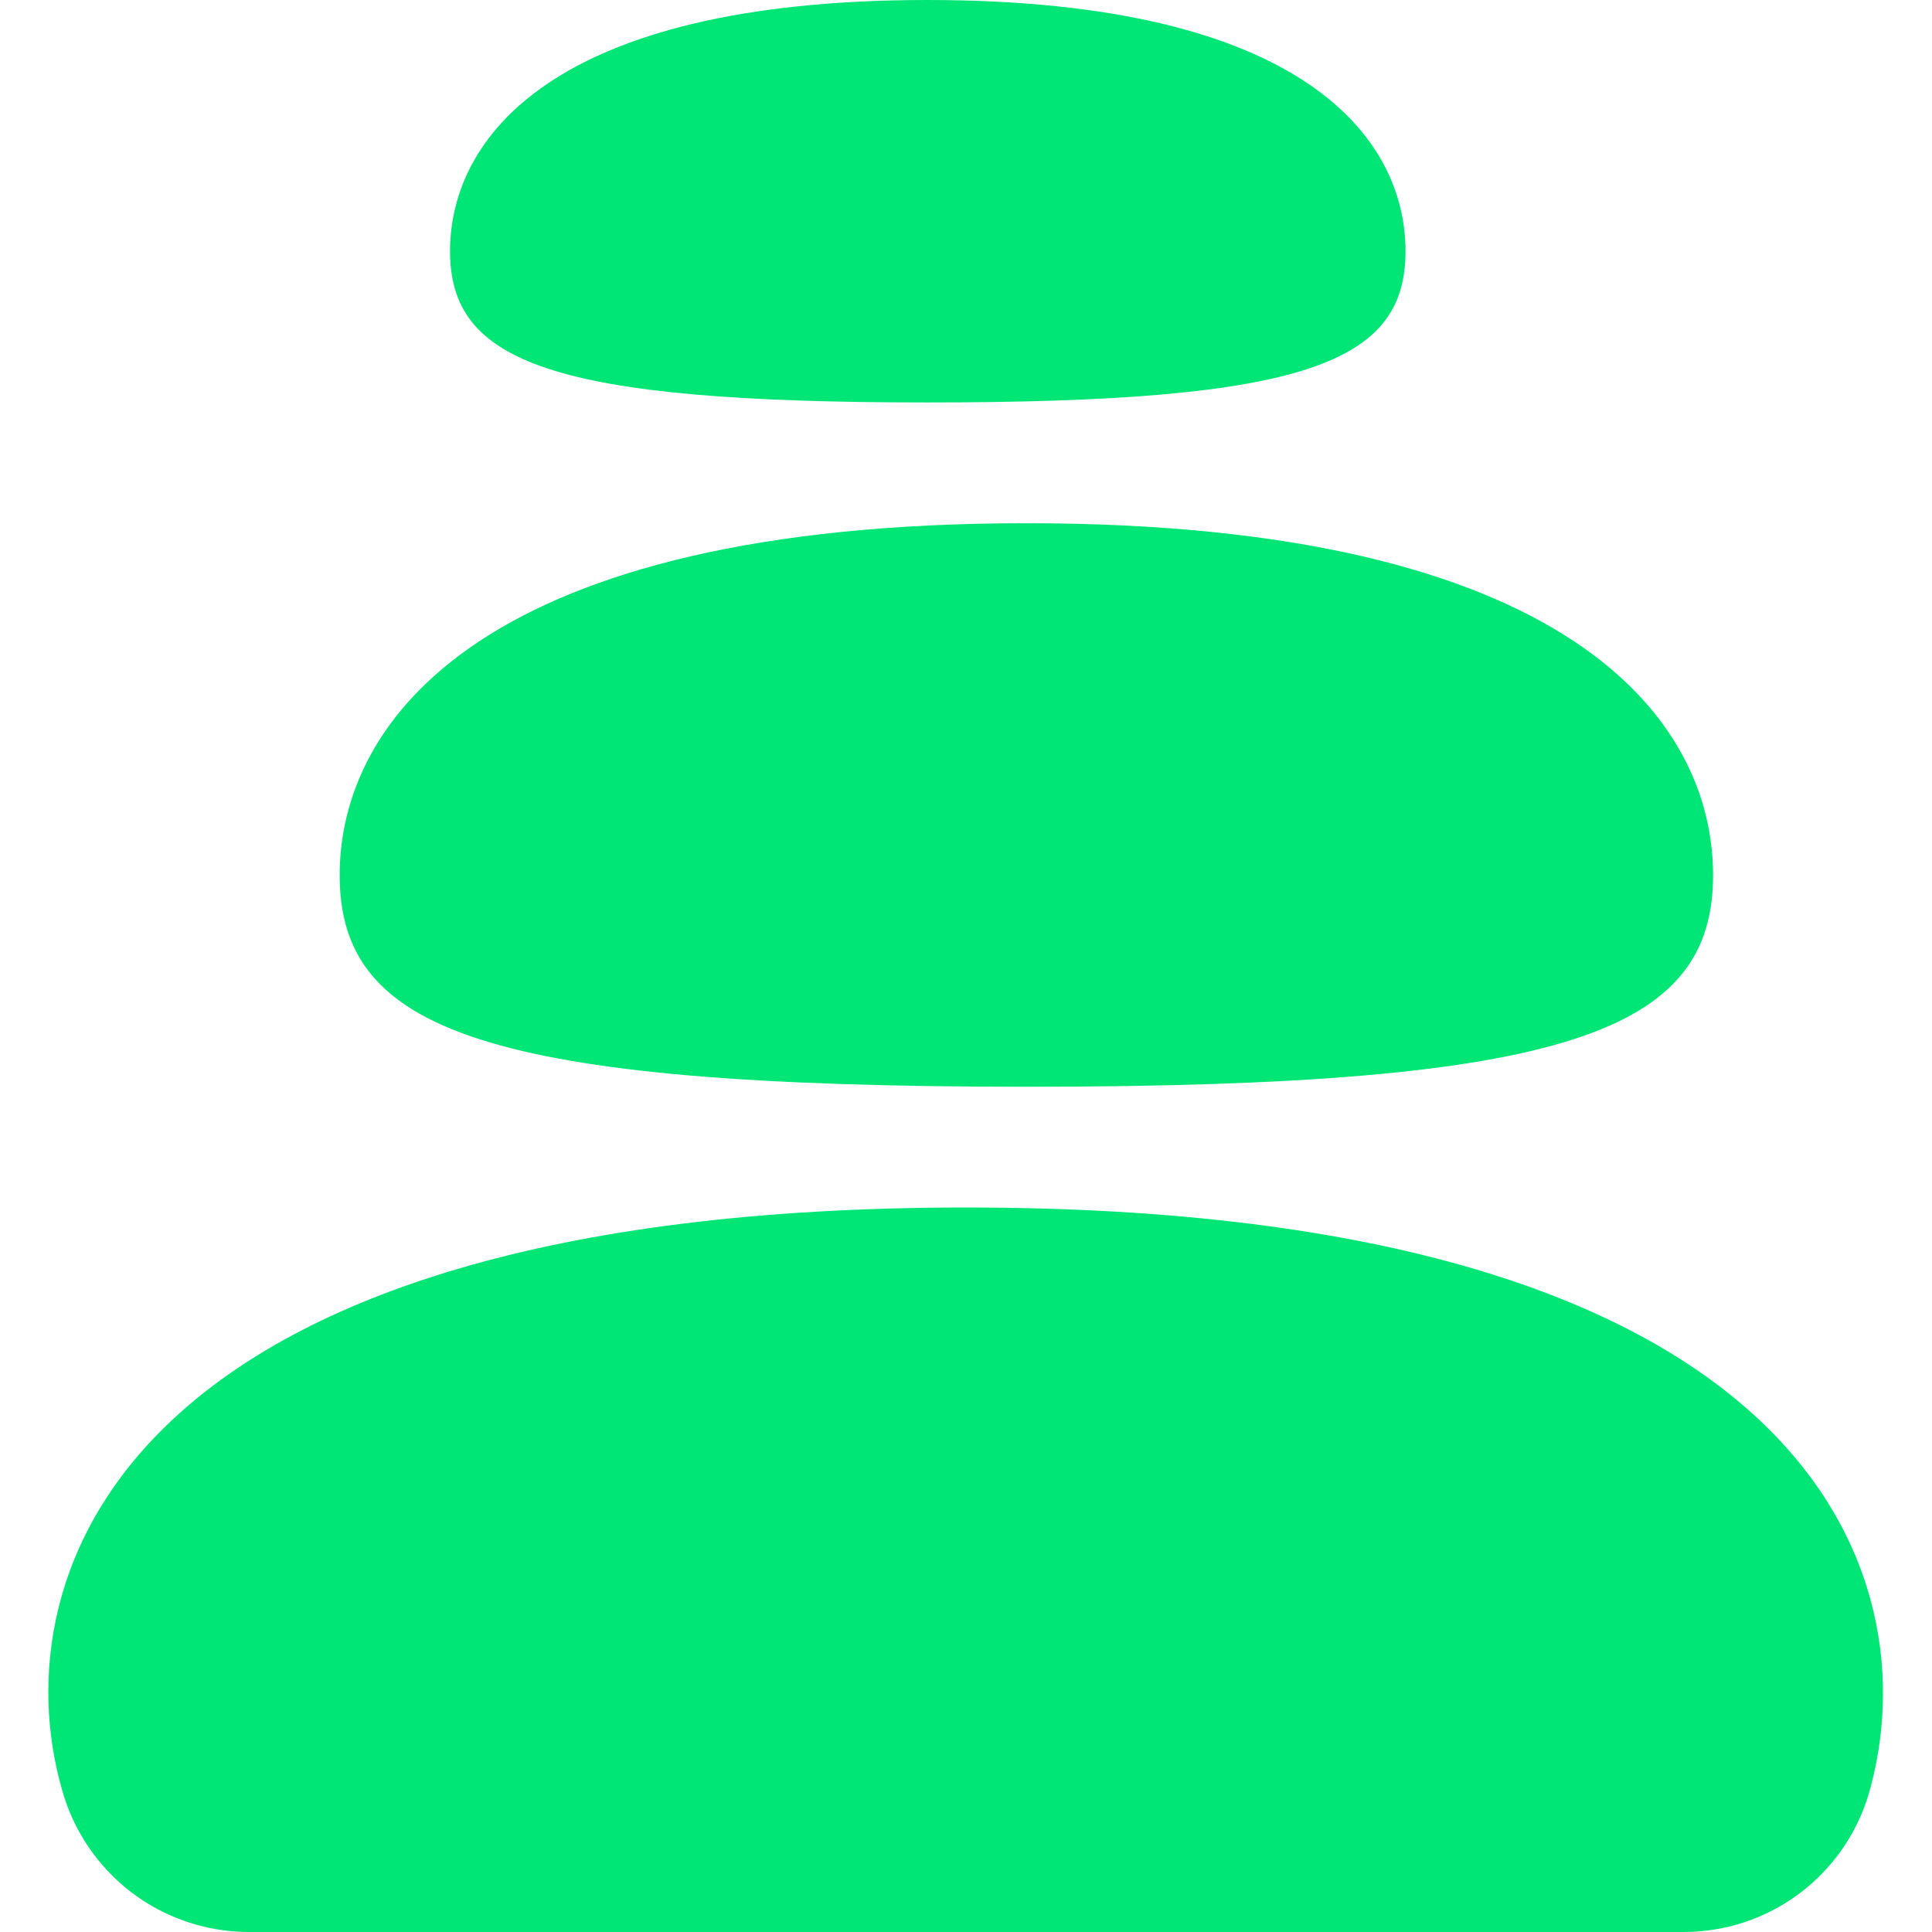
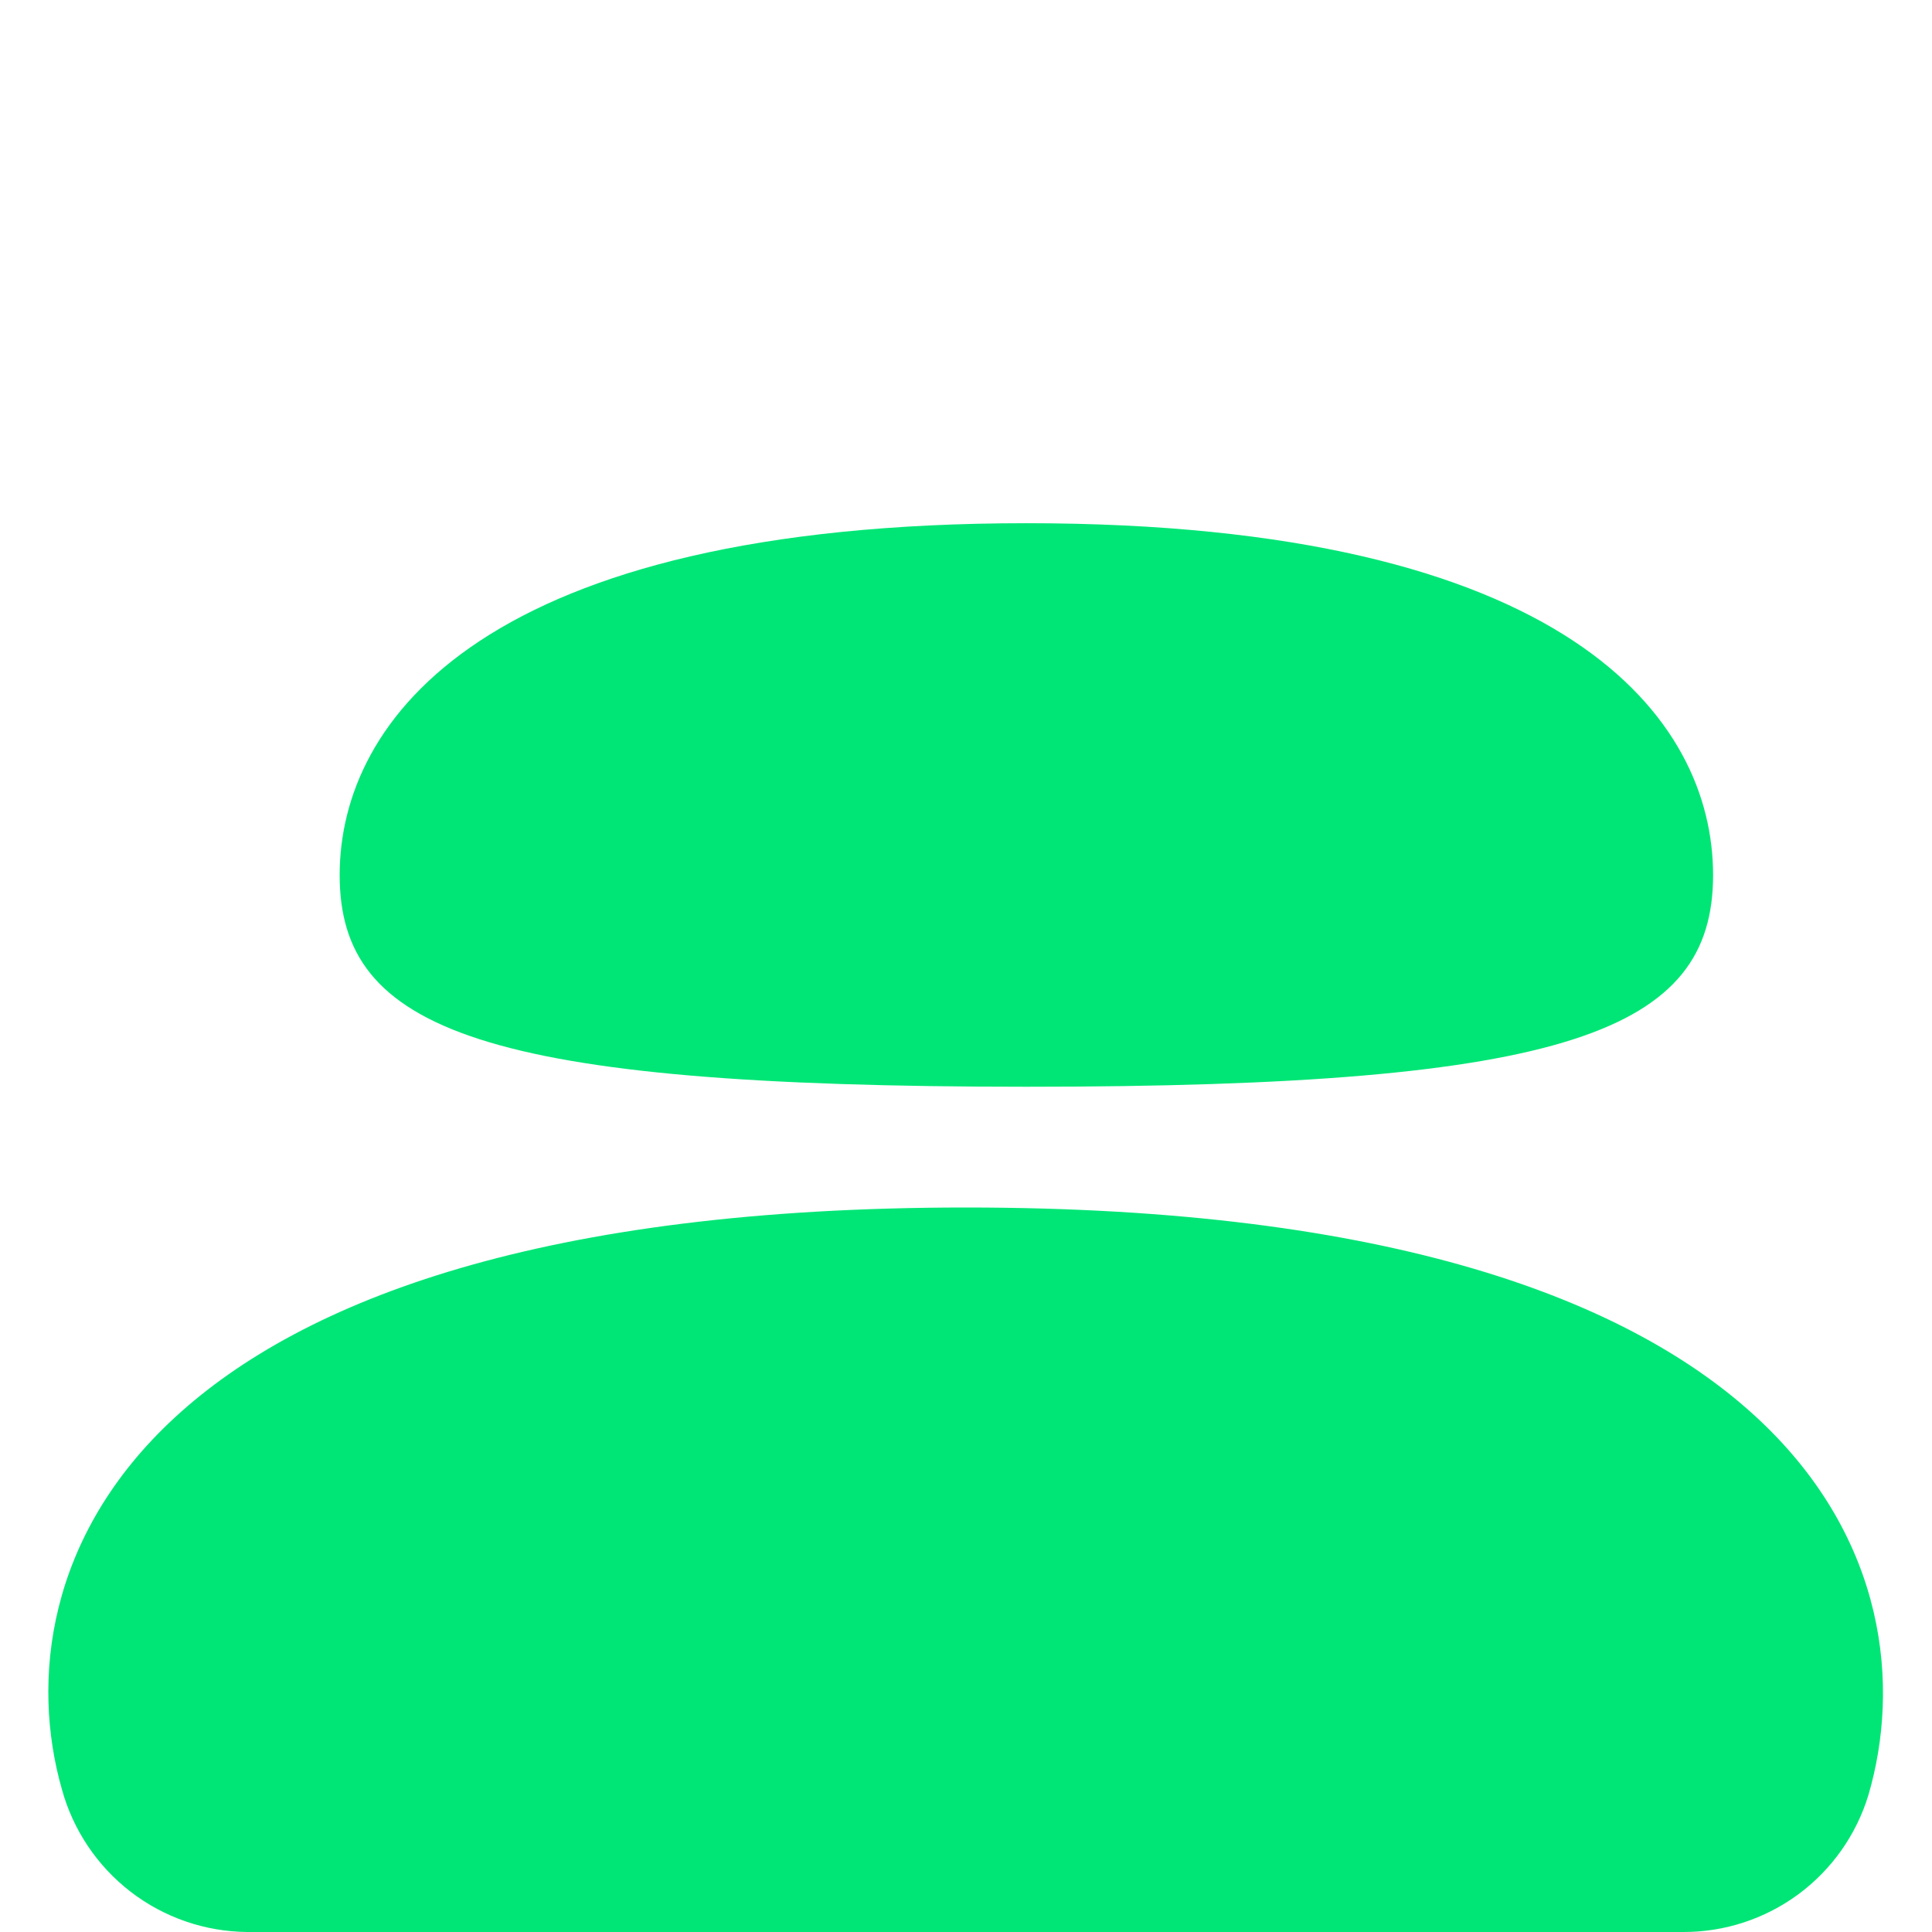
<svg xmlns="http://www.w3.org/2000/svg" width="16" height="16" viewBox="0 0 16 16" fill="none">
  <g clip-path="url(#clip0_14650_105307)">
-     <path d="M8 10C1.027 10 -1.08778e-05 13.027 0.513 14.82C0.606 15.157 0.806 15.454 1.082 15.667C1.359 15.88 1.698 15.997 2.047 16H13.94C14.283 16.001 14.618 15.891 14.894 15.687C15.17 15.483 15.373 15.195 15.473 14.867C16 13.073 15.033 10 8 10Z" fill="#00E676" />
+     <path d="M8 10C1.027 10 -1.08778e-05 13.027 0.513 14.82C0.606 15.157 0.806 15.454 1.082 15.667C1.359 15.88 1.698 15.997 2.047 16H13.94C14.283 16.001 14.618 15.891 14.894 15.687C15.17 15.483 15.373 15.195 15.473 14.867C16 13.073 15.033 10 8 10" fill="#00E676" />
    <path d="M8.5 9C12.987 9 14.187 8.54 14.187 7.247C14.187 5.953 12.987 4.333 8.5 4.333C4.013 4.333 2.813 5.96 2.813 7.247C2.813 8.533 4 9 8.5 9Z" fill="#00E676" />
-     <path d="M7.68 3.333C10.807 3.333 11.64 3.007 11.64 2.08C11.64 1.153 10.807 0 7.68 0C4.553 0 3.727 1.16 3.727 2.08C3.727 3 4.56 3.333 7.68 3.333Z" fill="#00E676" />
  </g>
  <defs>
    <clipPath id="clip0_14650_105307">
      <rect width="16" height="16" fill="white" />
    </clipPath>
  </defs>
</svg>